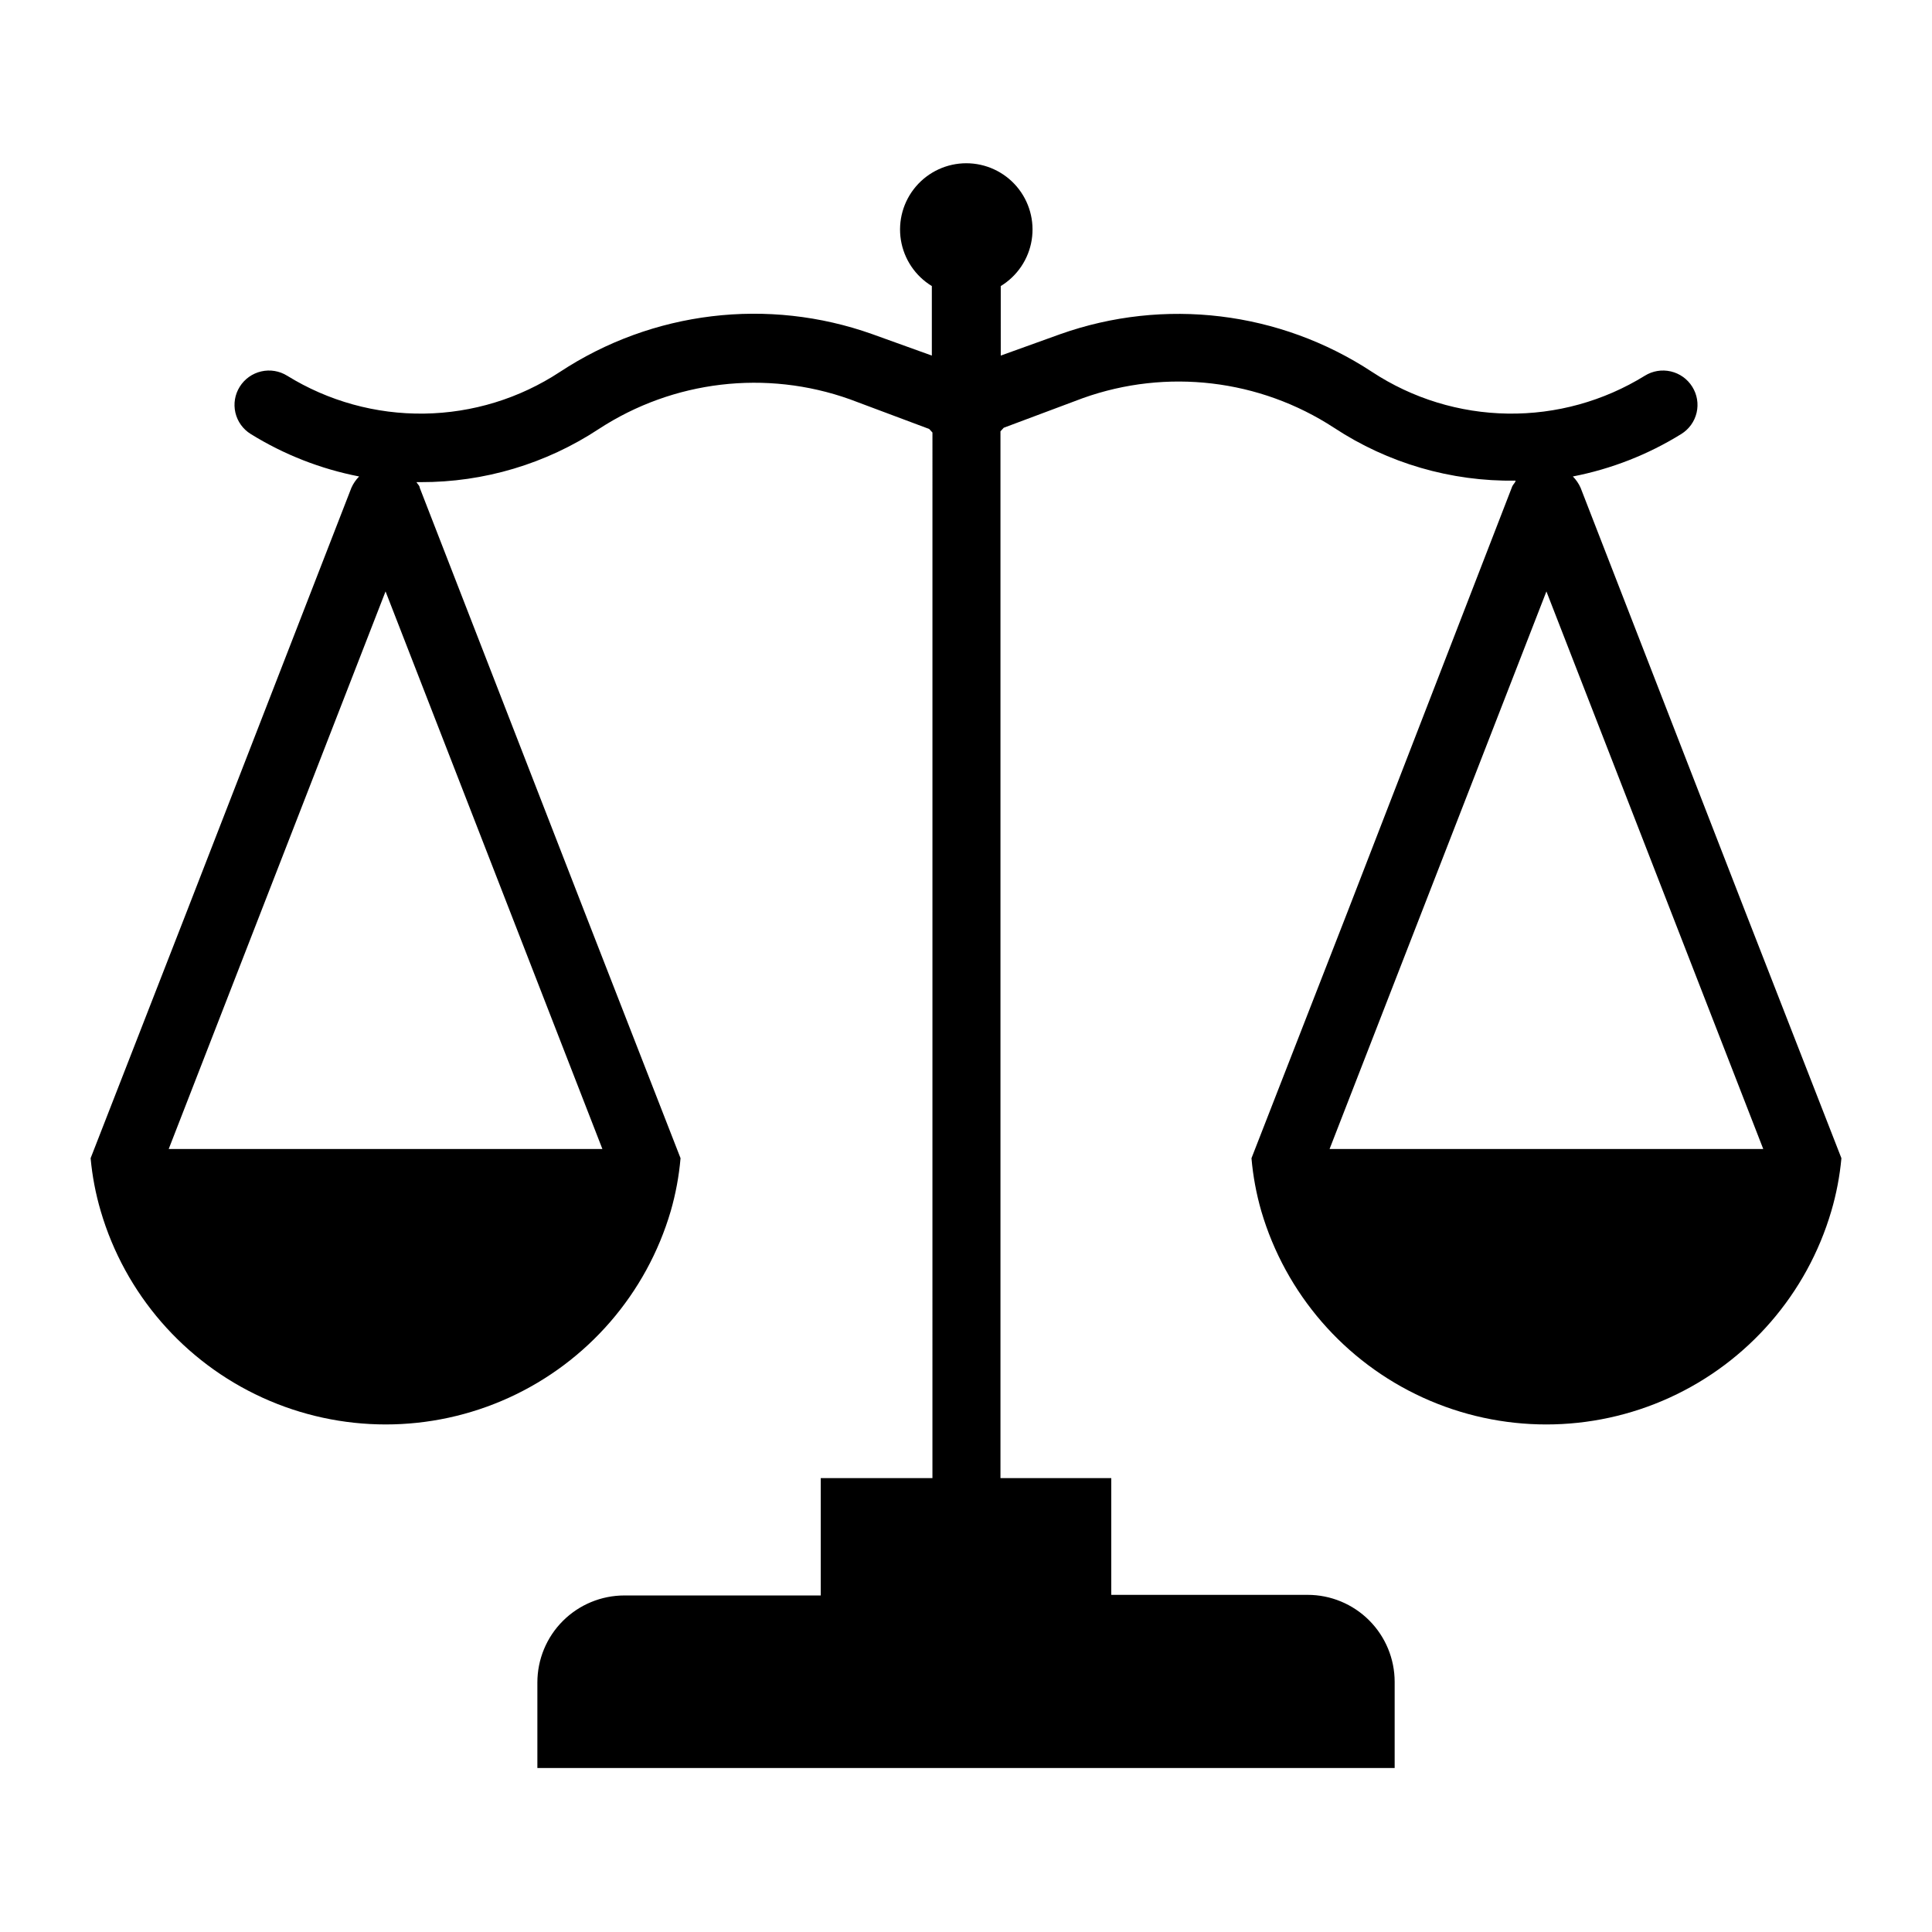
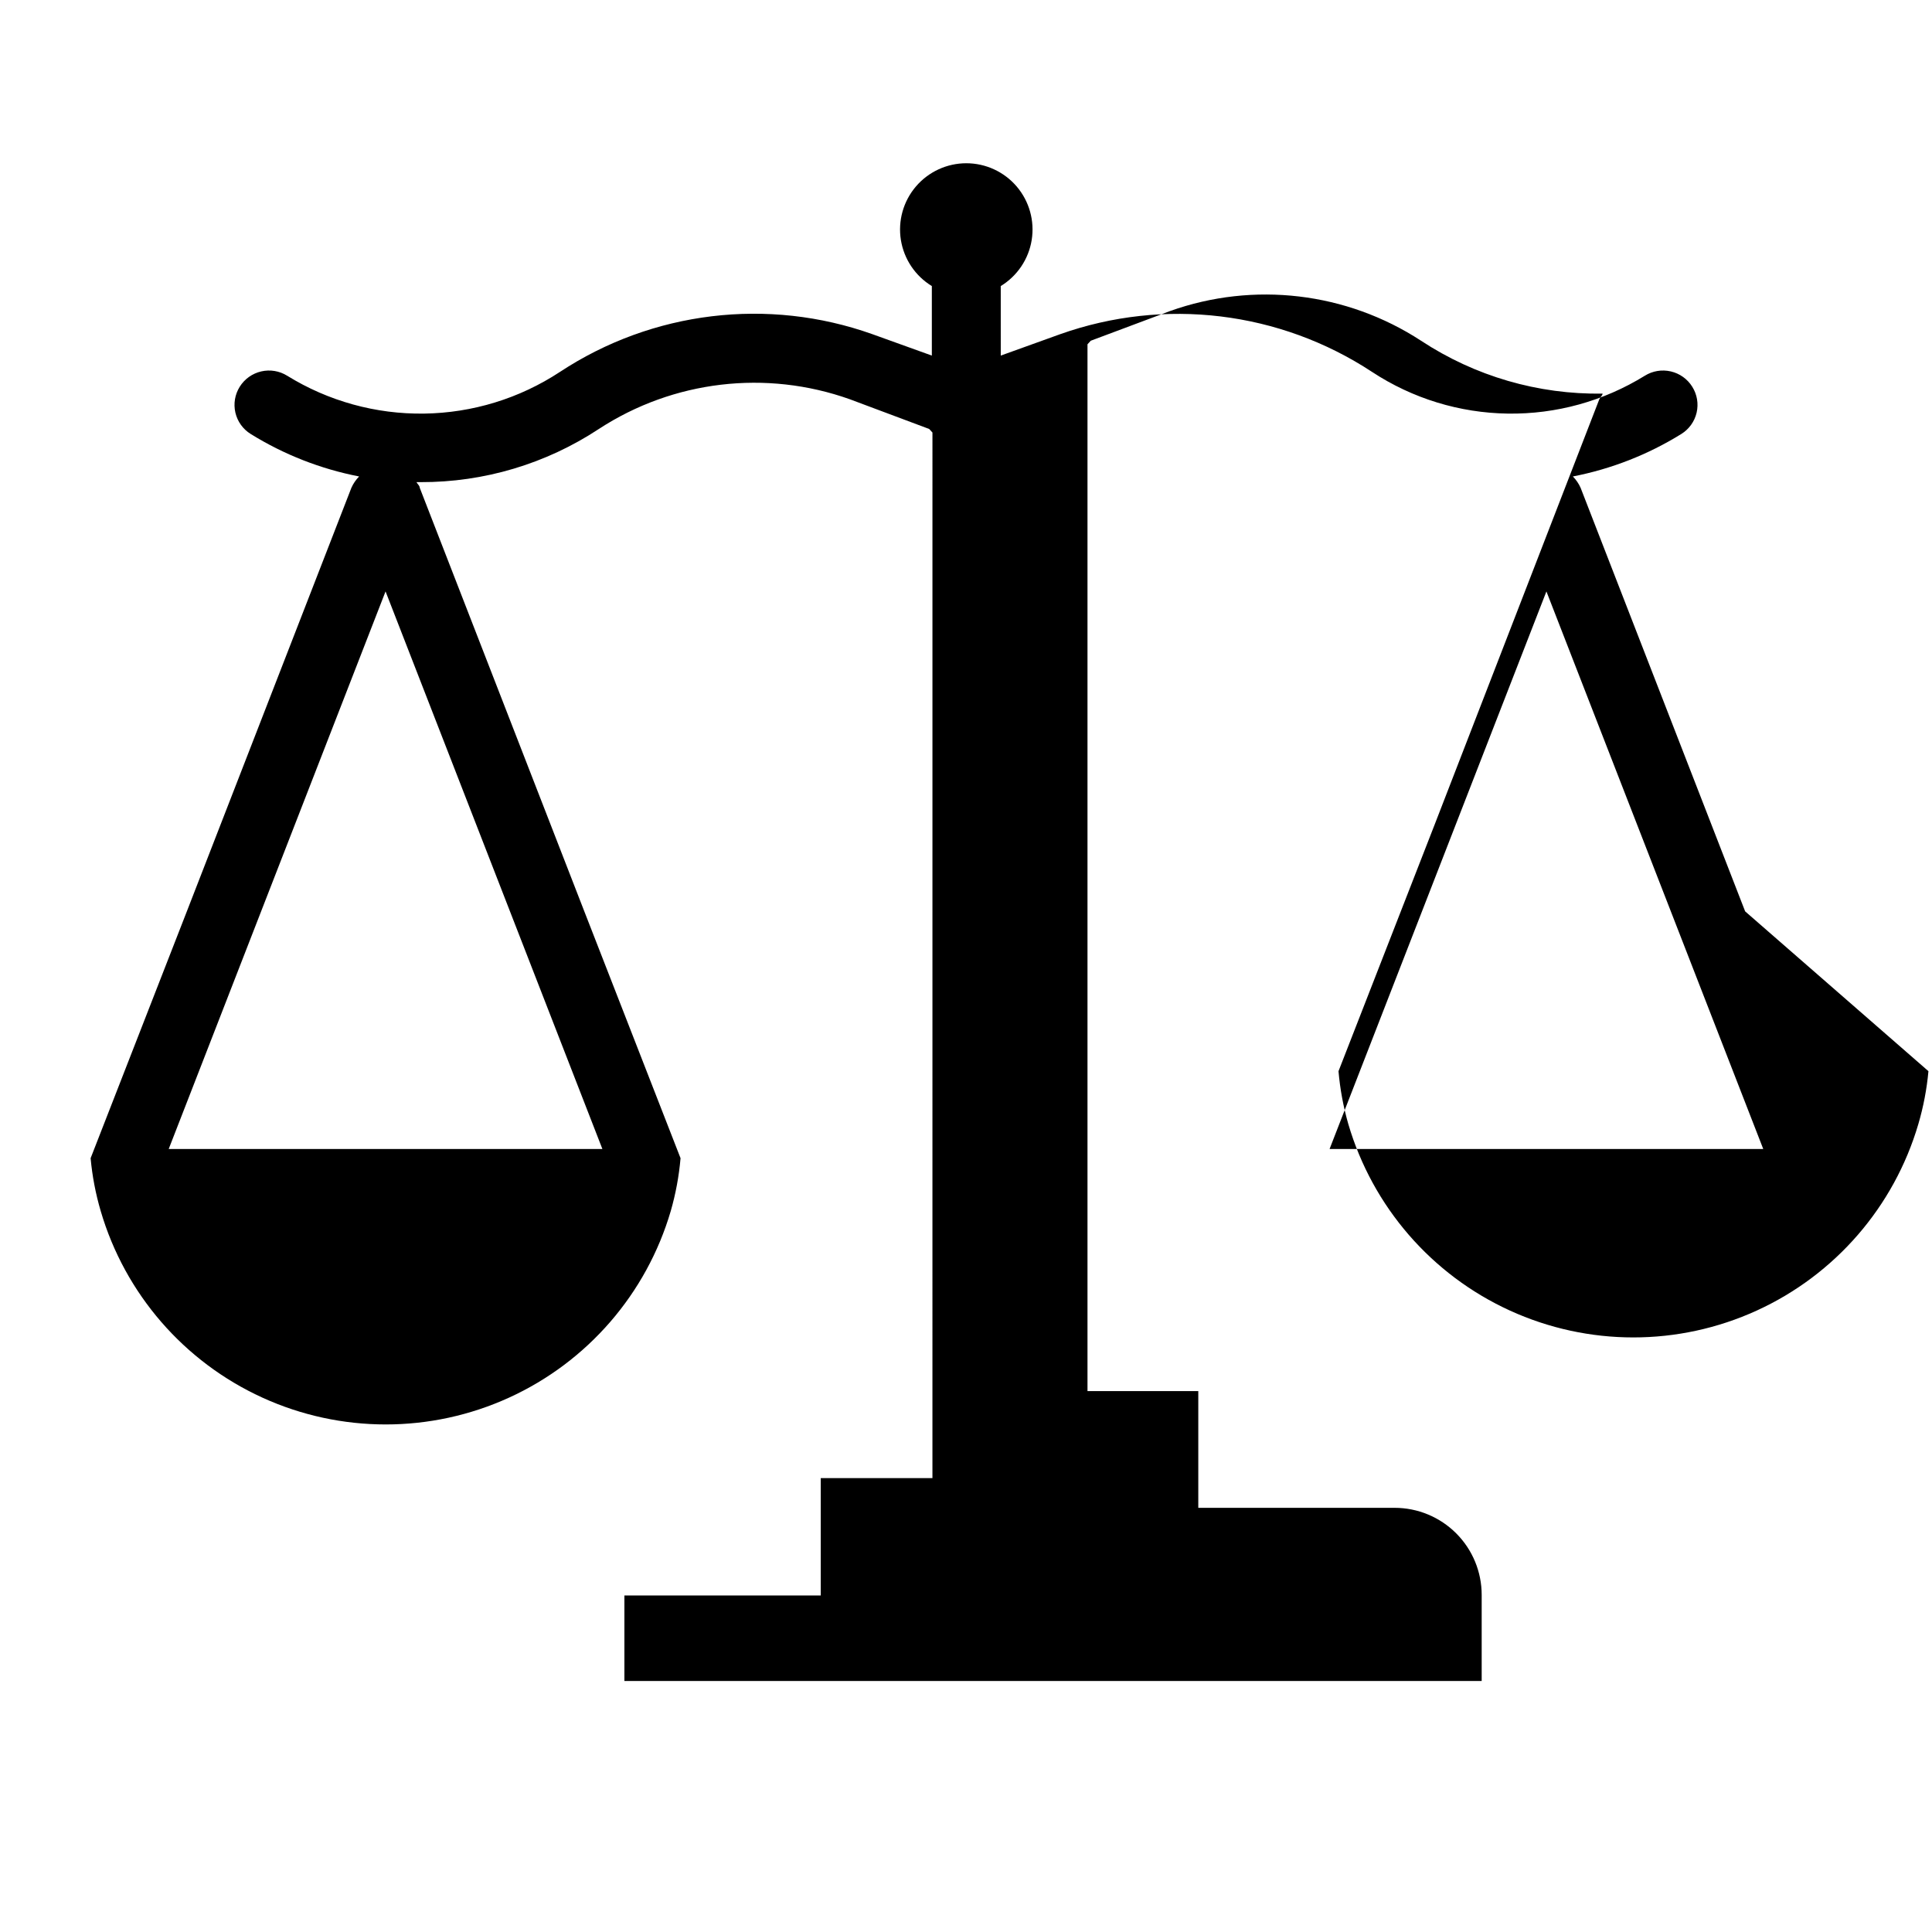
<svg xmlns="http://www.w3.org/2000/svg" fill="#000000" width="800px" height="800px" version="1.1" viewBox="144 144 512 512">
-   <path d="m606.48 385.52-43.609-112.26c-0.496-1.113-1.191-2.125-2.047-2.992 10.18-1.977 19.918-5.789 28.734-11.254 2.051-1.27 3.516-3.305 4.062-5.652 0.547-2.352 0.133-4.82-1.152-6.867-1.281-2.059-3.328-3.519-5.691-4.066-2.363-0.547-4.848-0.133-6.902 1.156-10.895 6.727-23.48 10.207-36.281 10.023-12.805-0.18-25.285-4.012-35.984-11.047-24.469-16.09-55.059-19.789-82.656-9.996l-15.742 5.668-0.004-18.422c4.391-2.676 7.391-7.141 8.203-12.215 0.812-5.078-0.641-10.254-3.973-14.168-3.336-3.91-8.219-6.164-13.359-6.164s-10.023 2.254-13.359 6.164c-3.336 3.914-4.789 9.09-3.977 14.168 0.816 5.074 3.812 9.539 8.203 12.215v18.422l-15.742-5.668c-27.645-9.848-58.309-6.144-82.816 9.996-10.695 7.035-23.18 10.867-35.98 11.047-12.805 0.184-25.391-3.297-36.285-10.023-2.055-1.289-4.539-1.703-6.898-1.156-2.363 0.547-4.414 2.008-5.695 4.066-1.281 2.047-1.695 4.516-1.148 6.867 0.547 2.348 2.008 4.383 4.062 5.652 8.812 5.465 18.551 9.277 28.73 11.254-0.855 0.867-1.551 1.879-2.047 2.992l-43.609 112.26-25.504 65.414c0.434 4.746 1.332 9.441 2.676 14.012 6.43 21.91 22.059 39.945 42.828 49.43 20.77 9.488 44.637 9.488 65.406 0 20.77-9.484 36.395-27.52 42.828-49.43 1.316-4.574 2.188-9.266 2.598-14.012l-25.504-65.418-43.613-112.25c0-0.551-0.629-1.023-0.867-1.496h1.105c16.785 0.055 33.215-4.848 47.23-14.09 19.727-12.867 44.336-15.777 66.52-7.871l21.02 7.871 0.867 0.945-0.004 277.09h-29.598v31.094l-52.035 0.004c-6.117 0-11.98 2.43-16.309 6.754-4.324 4.324-6.754 10.191-6.754 16.309v22.672h227.19v-22.828c0-6.117-2.434-11.984-6.758-16.309-4.324-4.328-10.191-6.758-16.309-6.758h-52.035v-30.938h-29.363v-277.41l0.867-0.945 21.02-7.871c22.184-7.906 46.789-4.996 66.516 7.875 14.262 9.395 31.023 14.277 48.102 14.012 0 0.473-0.629 0.945-0.867 1.496l-43.613 112.65-25.504 65.418v-0.004c0.41 4.746 1.281 9.438 2.598 14.012 6.434 21.91 22.059 39.945 42.832 49.43 20.77 9.488 44.633 9.488 65.402 0 20.77-9.484 36.398-27.52 42.832-49.43 1.344-4.57 2.238-9.266 2.676-14.012zm-302.84 62.977-114.93-0.004 57.465-147.76zm192.71 0 57.465-147.76 57.465 147.76z" />
+   <path d="m606.48 385.52-43.609-112.26c-0.496-1.113-1.191-2.125-2.047-2.992 10.18-1.977 19.918-5.789 28.734-11.254 2.051-1.27 3.516-3.305 4.062-5.652 0.547-2.352 0.133-4.82-1.152-6.867-1.281-2.059-3.328-3.519-5.691-4.066-2.363-0.547-4.848-0.133-6.902 1.156-10.895 6.727-23.48 10.207-36.281 10.023-12.805-0.18-25.285-4.012-35.984-11.047-24.469-16.09-55.059-19.789-82.656-9.996l-15.742 5.668-0.004-18.422c4.391-2.676 7.391-7.141 8.203-12.215 0.812-5.078-0.641-10.254-3.973-14.168-3.336-3.91-8.219-6.164-13.359-6.164s-10.023 2.254-13.359 6.164c-3.336 3.914-4.789 9.09-3.977 14.168 0.816 5.074 3.812 9.539 8.203 12.215v18.422l-15.742-5.668c-27.645-9.848-58.309-6.144-82.816 9.996-10.695 7.035-23.18 10.867-35.98 11.047-12.805 0.184-25.391-3.297-36.285-10.023-2.055-1.289-4.539-1.703-6.898-1.156-2.363 0.547-4.414 2.008-5.695 4.066-1.281 2.047-1.695 4.516-1.148 6.867 0.547 2.348 2.008 4.383 4.062 5.652 8.812 5.465 18.551 9.277 28.73 11.254-0.855 0.867-1.551 1.879-2.047 2.992l-43.609 112.26-25.504 65.414c0.434 4.746 1.332 9.441 2.676 14.012 6.43 21.91 22.059 39.945 42.828 49.43 20.77 9.488 44.637 9.488 65.406 0 20.77-9.484 36.395-27.52 42.828-49.43 1.316-4.574 2.188-9.266 2.598-14.012l-25.504-65.418-43.613-112.25c0-0.551-0.629-1.023-0.867-1.496h1.105c16.785 0.055 33.215-4.848 47.23-14.09 19.727-12.867 44.336-15.777 66.52-7.871l21.02 7.871 0.867 0.945-0.004 277.09h-29.598v31.094l-52.035 0.004v22.672h227.19v-22.828c0-6.117-2.434-11.984-6.758-16.309-4.324-4.328-10.191-6.758-16.309-6.758h-52.035v-30.938h-29.363v-277.41l0.867-0.945 21.02-7.871c22.184-7.906 46.789-4.996 66.516 7.875 14.262 9.395 31.023 14.277 48.102 14.012 0 0.473-0.629 0.945-0.867 1.496l-43.613 112.65-25.504 65.418v-0.004c0.41 4.746 1.281 9.438 2.598 14.012 6.434 21.91 22.059 39.945 42.832 49.43 20.77 9.488 44.633 9.488 65.402 0 20.77-9.484 36.398-27.52 42.832-49.43 1.344-4.57 2.238-9.266 2.676-14.012zm-302.84 62.977-114.93-0.004 57.465-147.76zm192.71 0 57.465-147.76 57.465 147.76z" />
</svg>